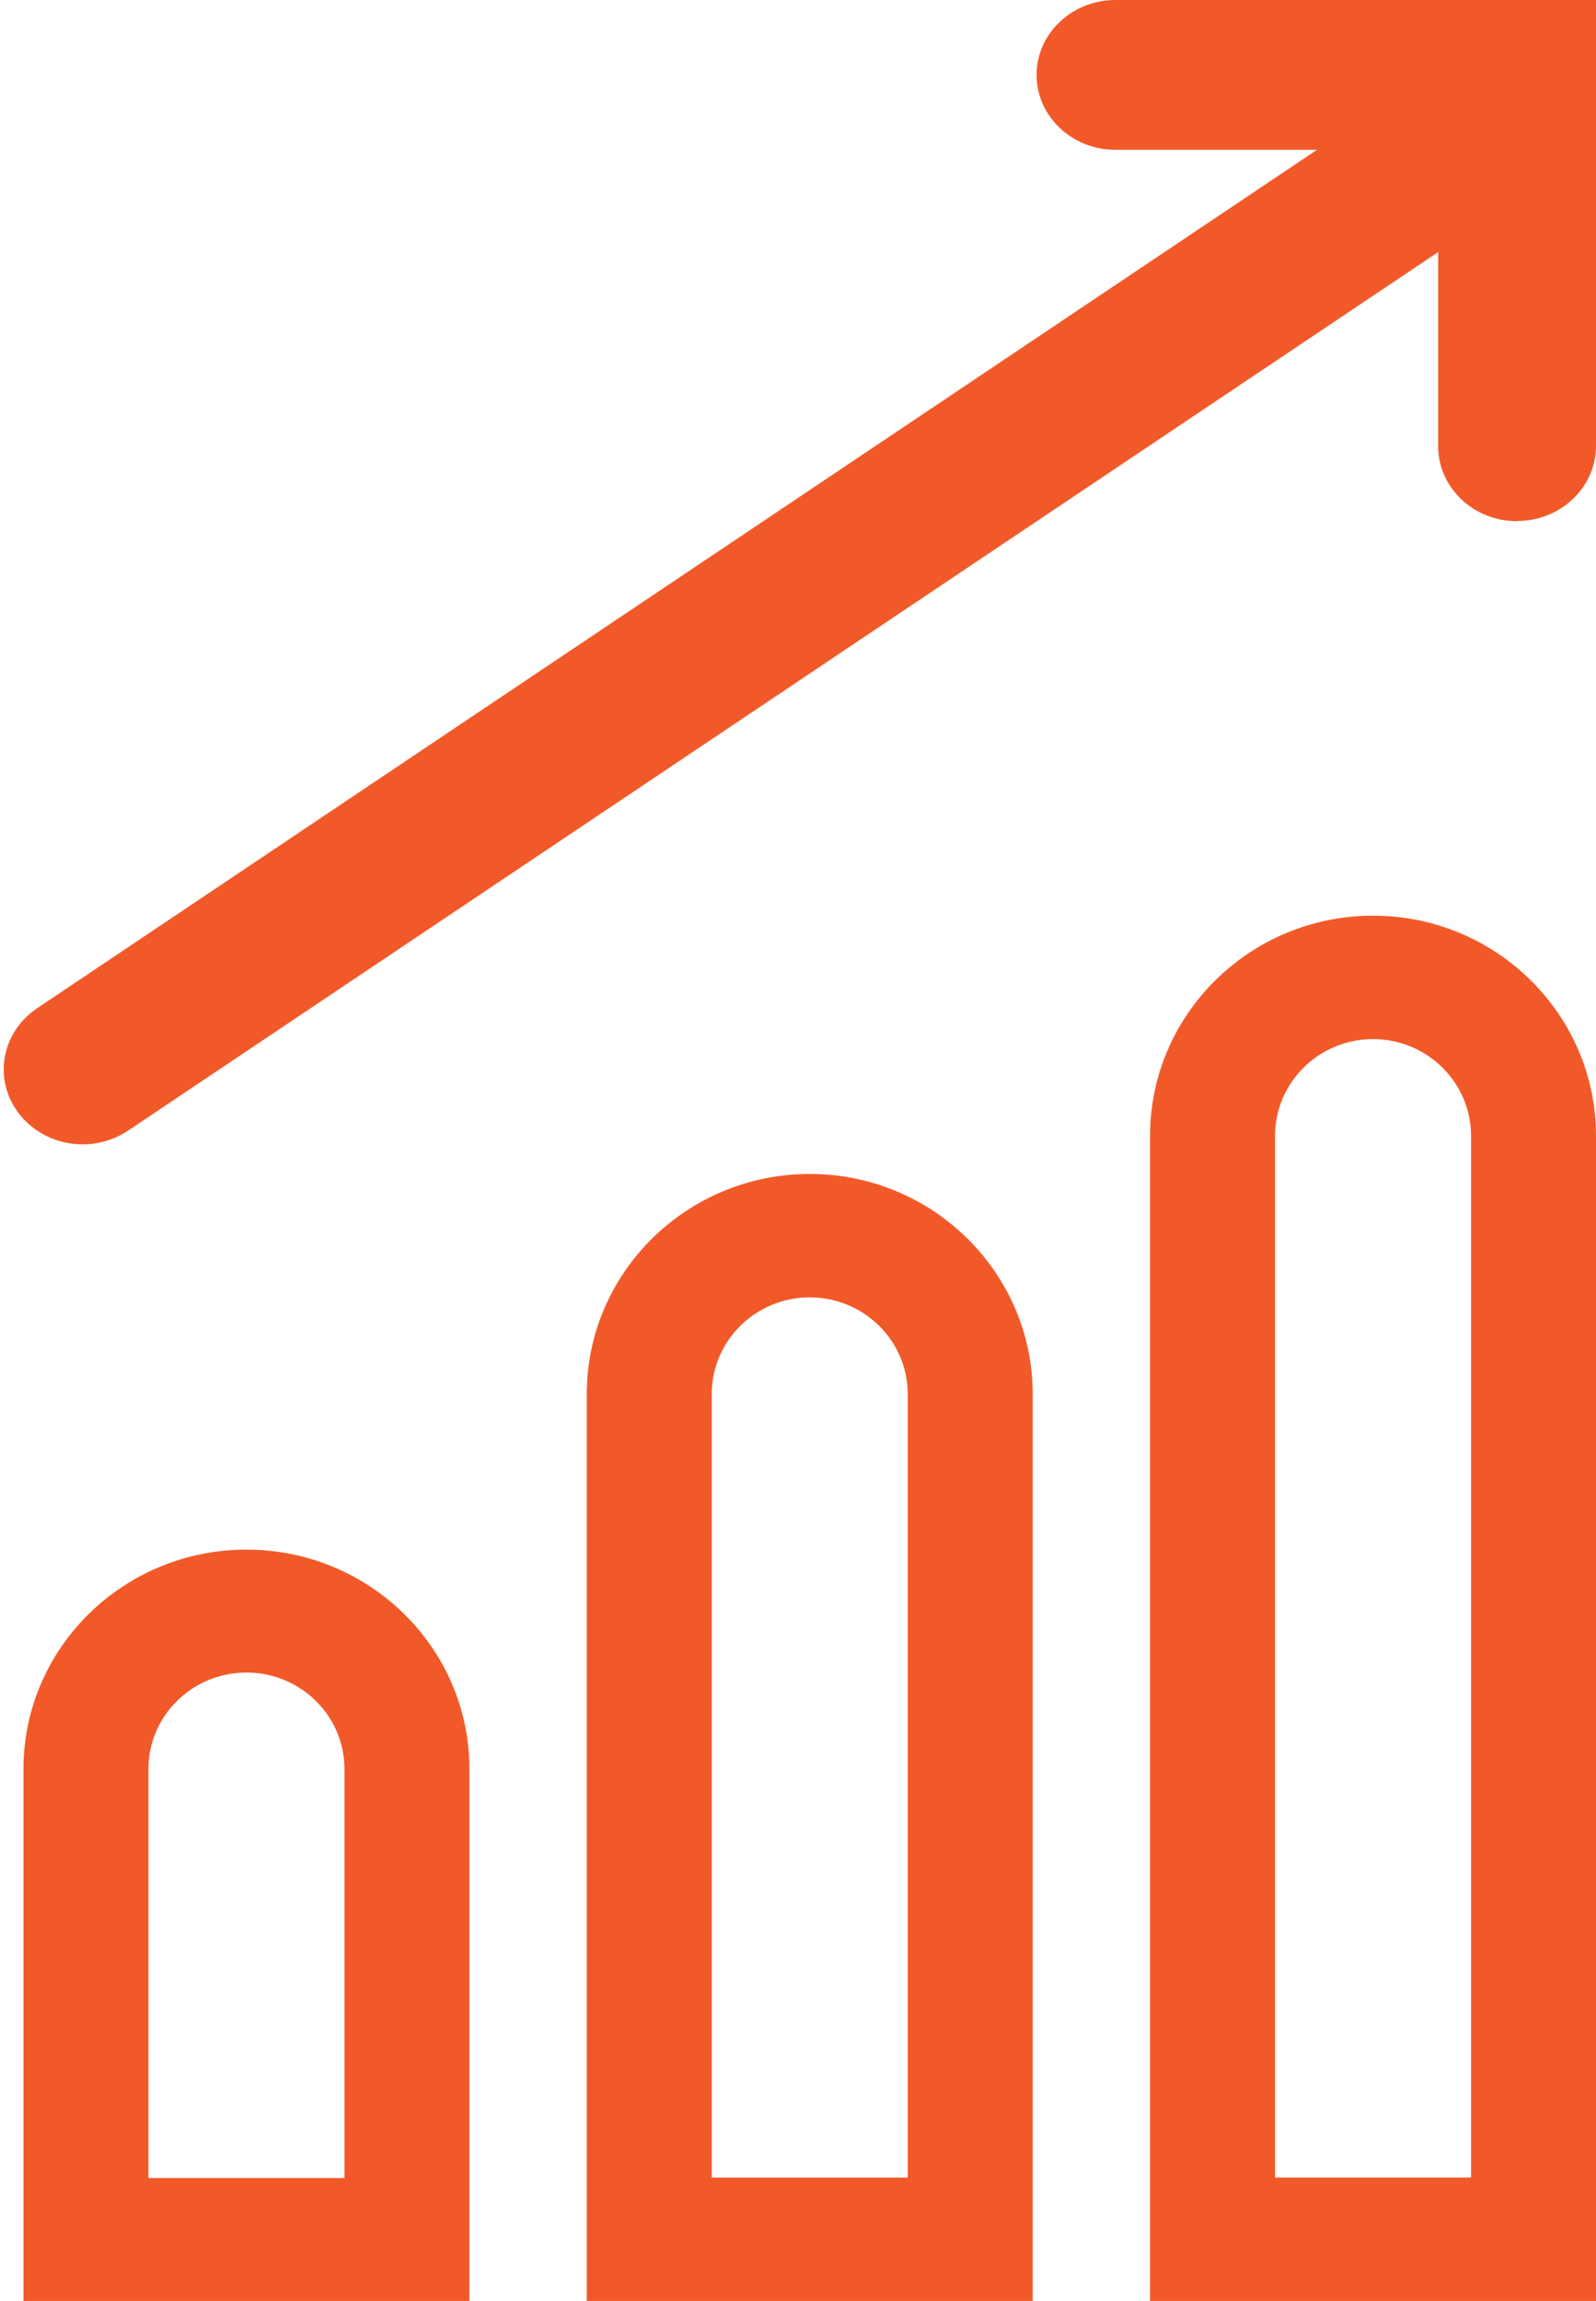
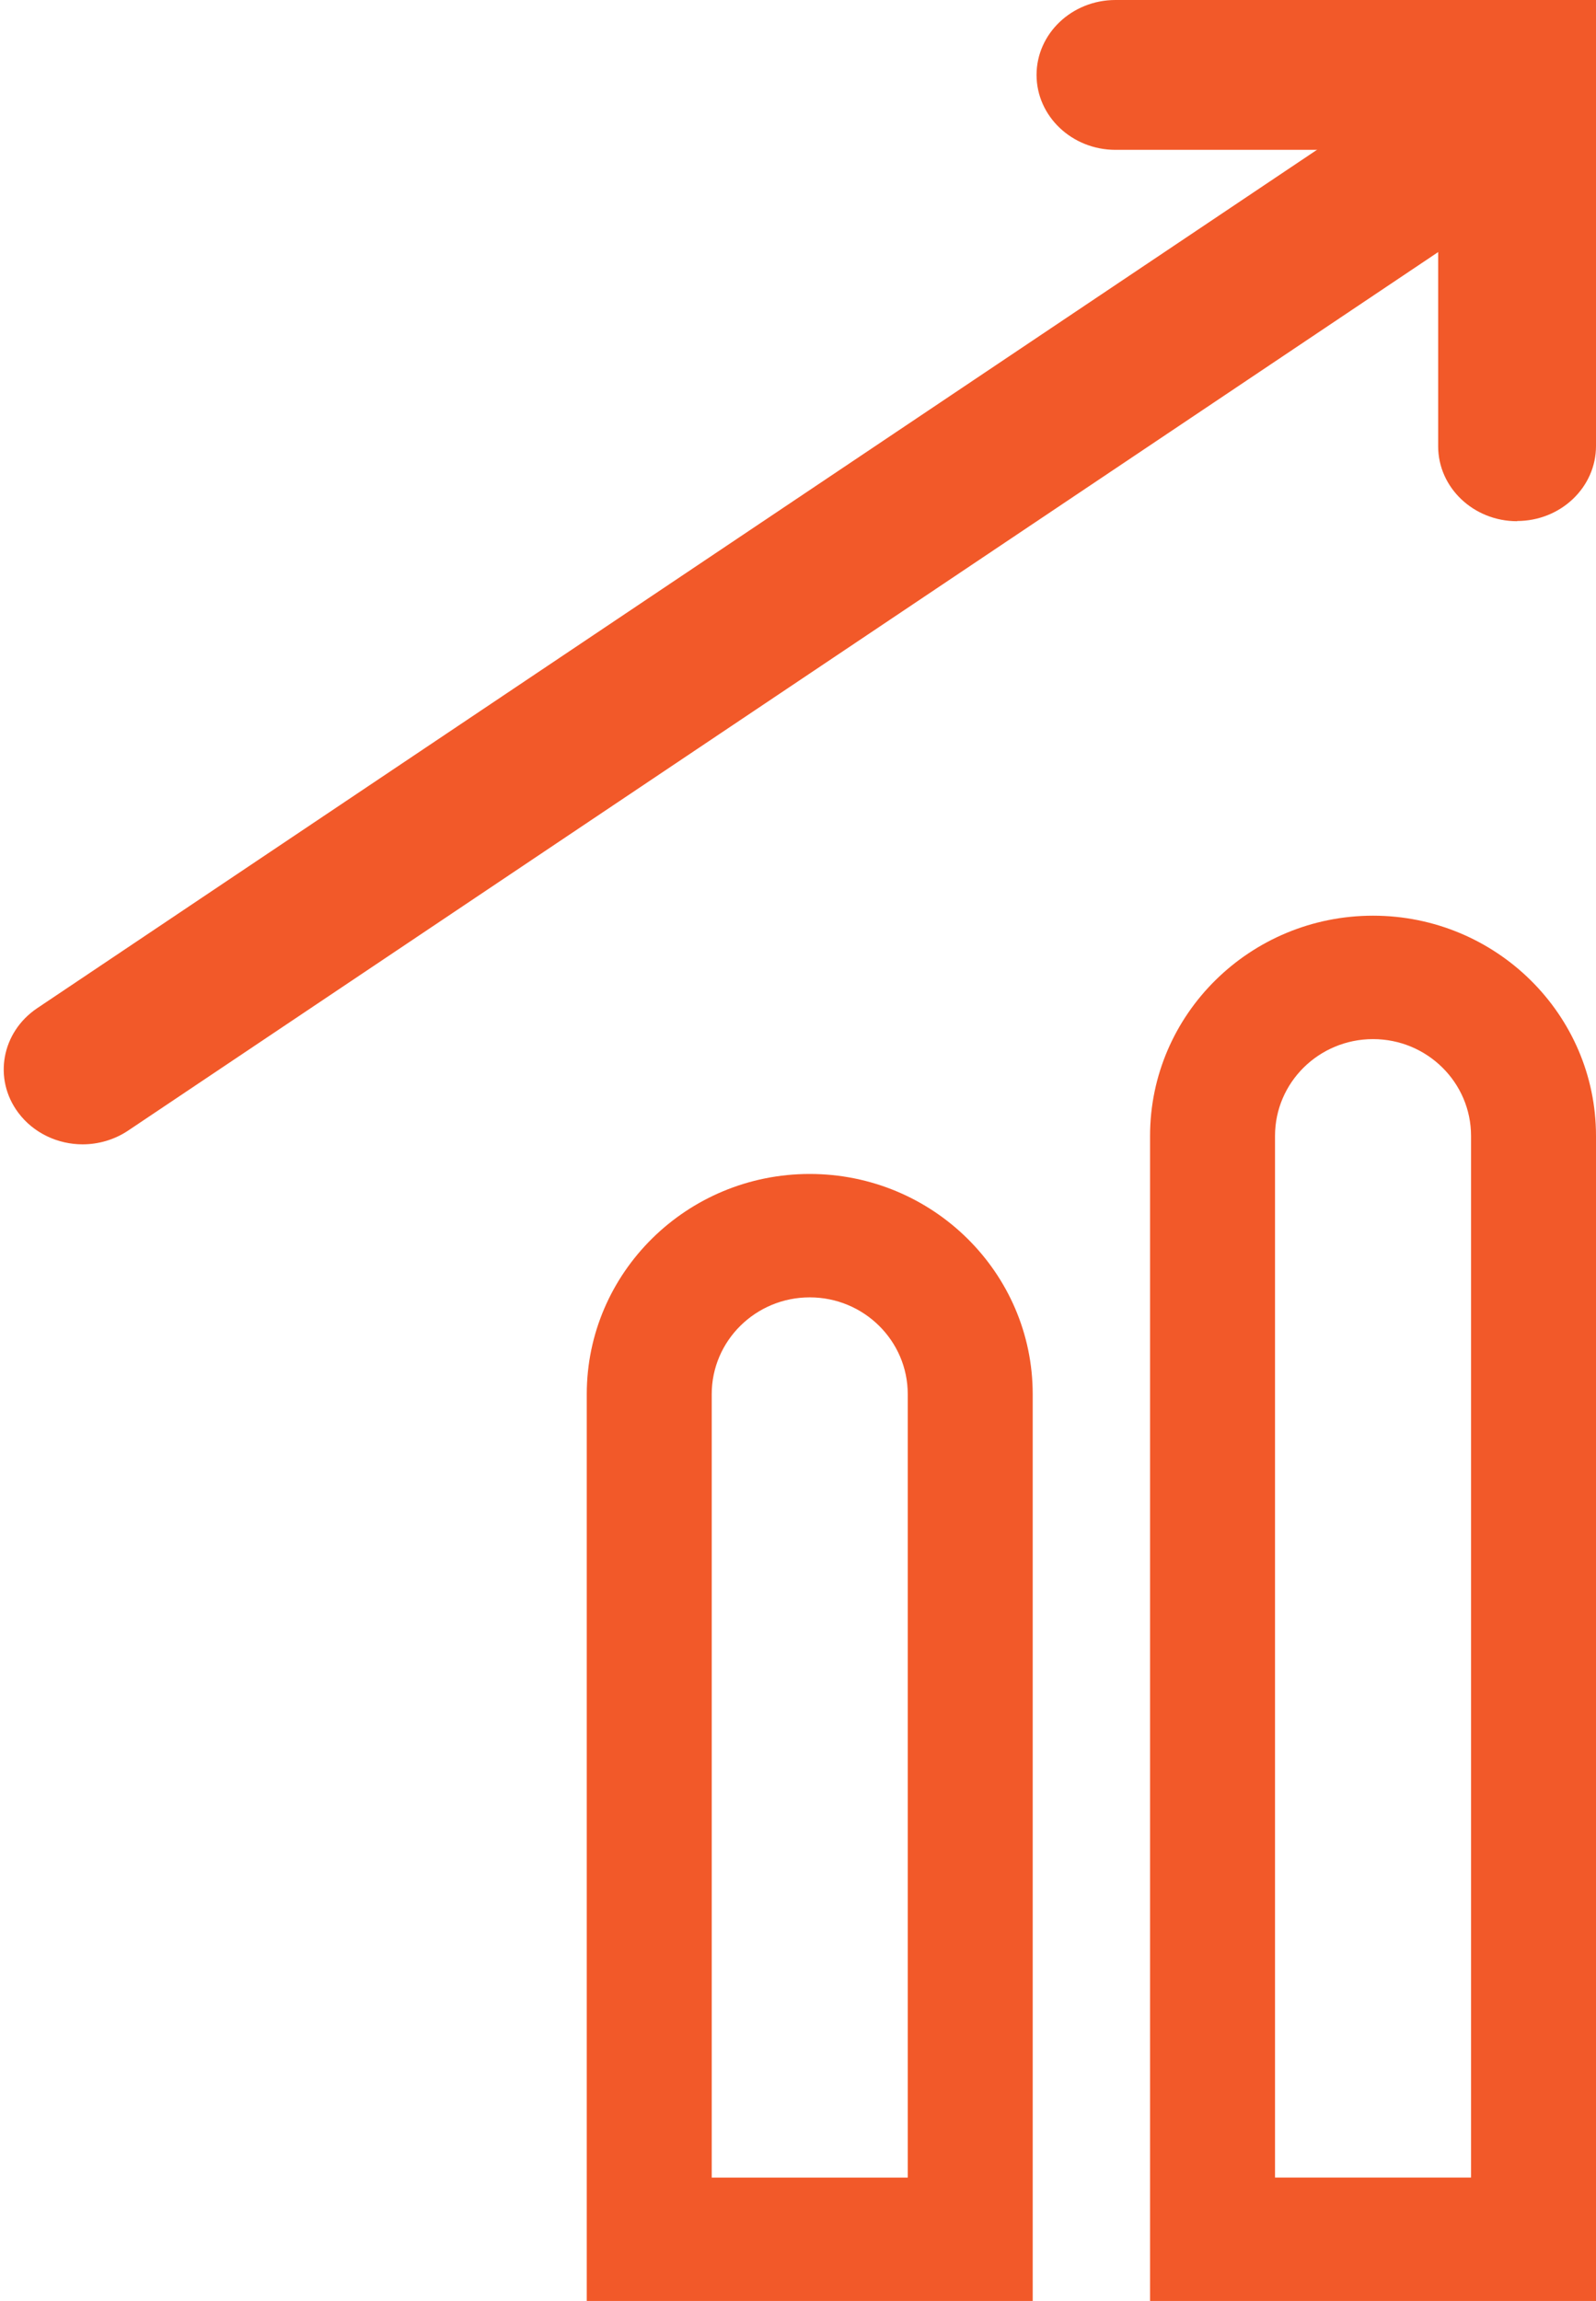
<svg xmlns="http://www.w3.org/2000/svg" width="68" height="98" viewBox="0 0 68 98" fill="none">
-   <path d="M20 98H1V75.341C1 70.188 5.259 66 10.5 66C15.741 66 20 70.188 20 75.341V98ZM6.324 92.765H14.676V75.341C14.676 73.075 12.805 71.235 10.5 71.235C8.195 71.235 6.324 73.075 6.324 75.341V92.765Z" fill="#F25929" />
  <path d="M44 98H25V59.378C25 54.205 29.259 50 34.5 50C39.741 50 44 54.205 44 59.378V98ZM30.324 92.744H38.676V59.378C38.676 57.103 36.805 55.256 34.5 55.256C32.195 55.256 30.324 57.103 30.324 59.378V92.744Z" fill="#F25929" />
  <path d="M68 98H49V48.379C49 43.205 53.259 39 58.5 39C63.741 39 68 43.205 68 48.379V98ZM54.324 92.743H62.676V48.379C62.676 46.104 60.805 44.257 58.5 44.257C56.195 44.257 54.324 46.104 54.324 48.379V92.743Z" fill="#F25929" />
  <path d="M3.524 48.739C2.468 48.739 1.43 48.264 0.777 47.389C-0.299 45.949 0.066 43.961 1.584 42.94L59.891 3.847C61.409 2.826 63.504 3.173 64.58 4.613C65.656 6.054 65.291 8.041 63.773 9.062L5.456 48.155C4.869 48.547 4.187 48.739 3.515 48.739H3.524Z" fill="#F25929" />
  <path d="M64.637 22.199C62.783 22.199 61.275 20.768 61.275 19.009V6.382H47.526C45.672 6.382 44.164 4.95 44.164 3.191C44.164 1.431 45.672 0 47.526 0H68V18.999C68 20.759 66.492 22.19 64.637 22.19V22.199Z" fill="#F25929" />
</svg>